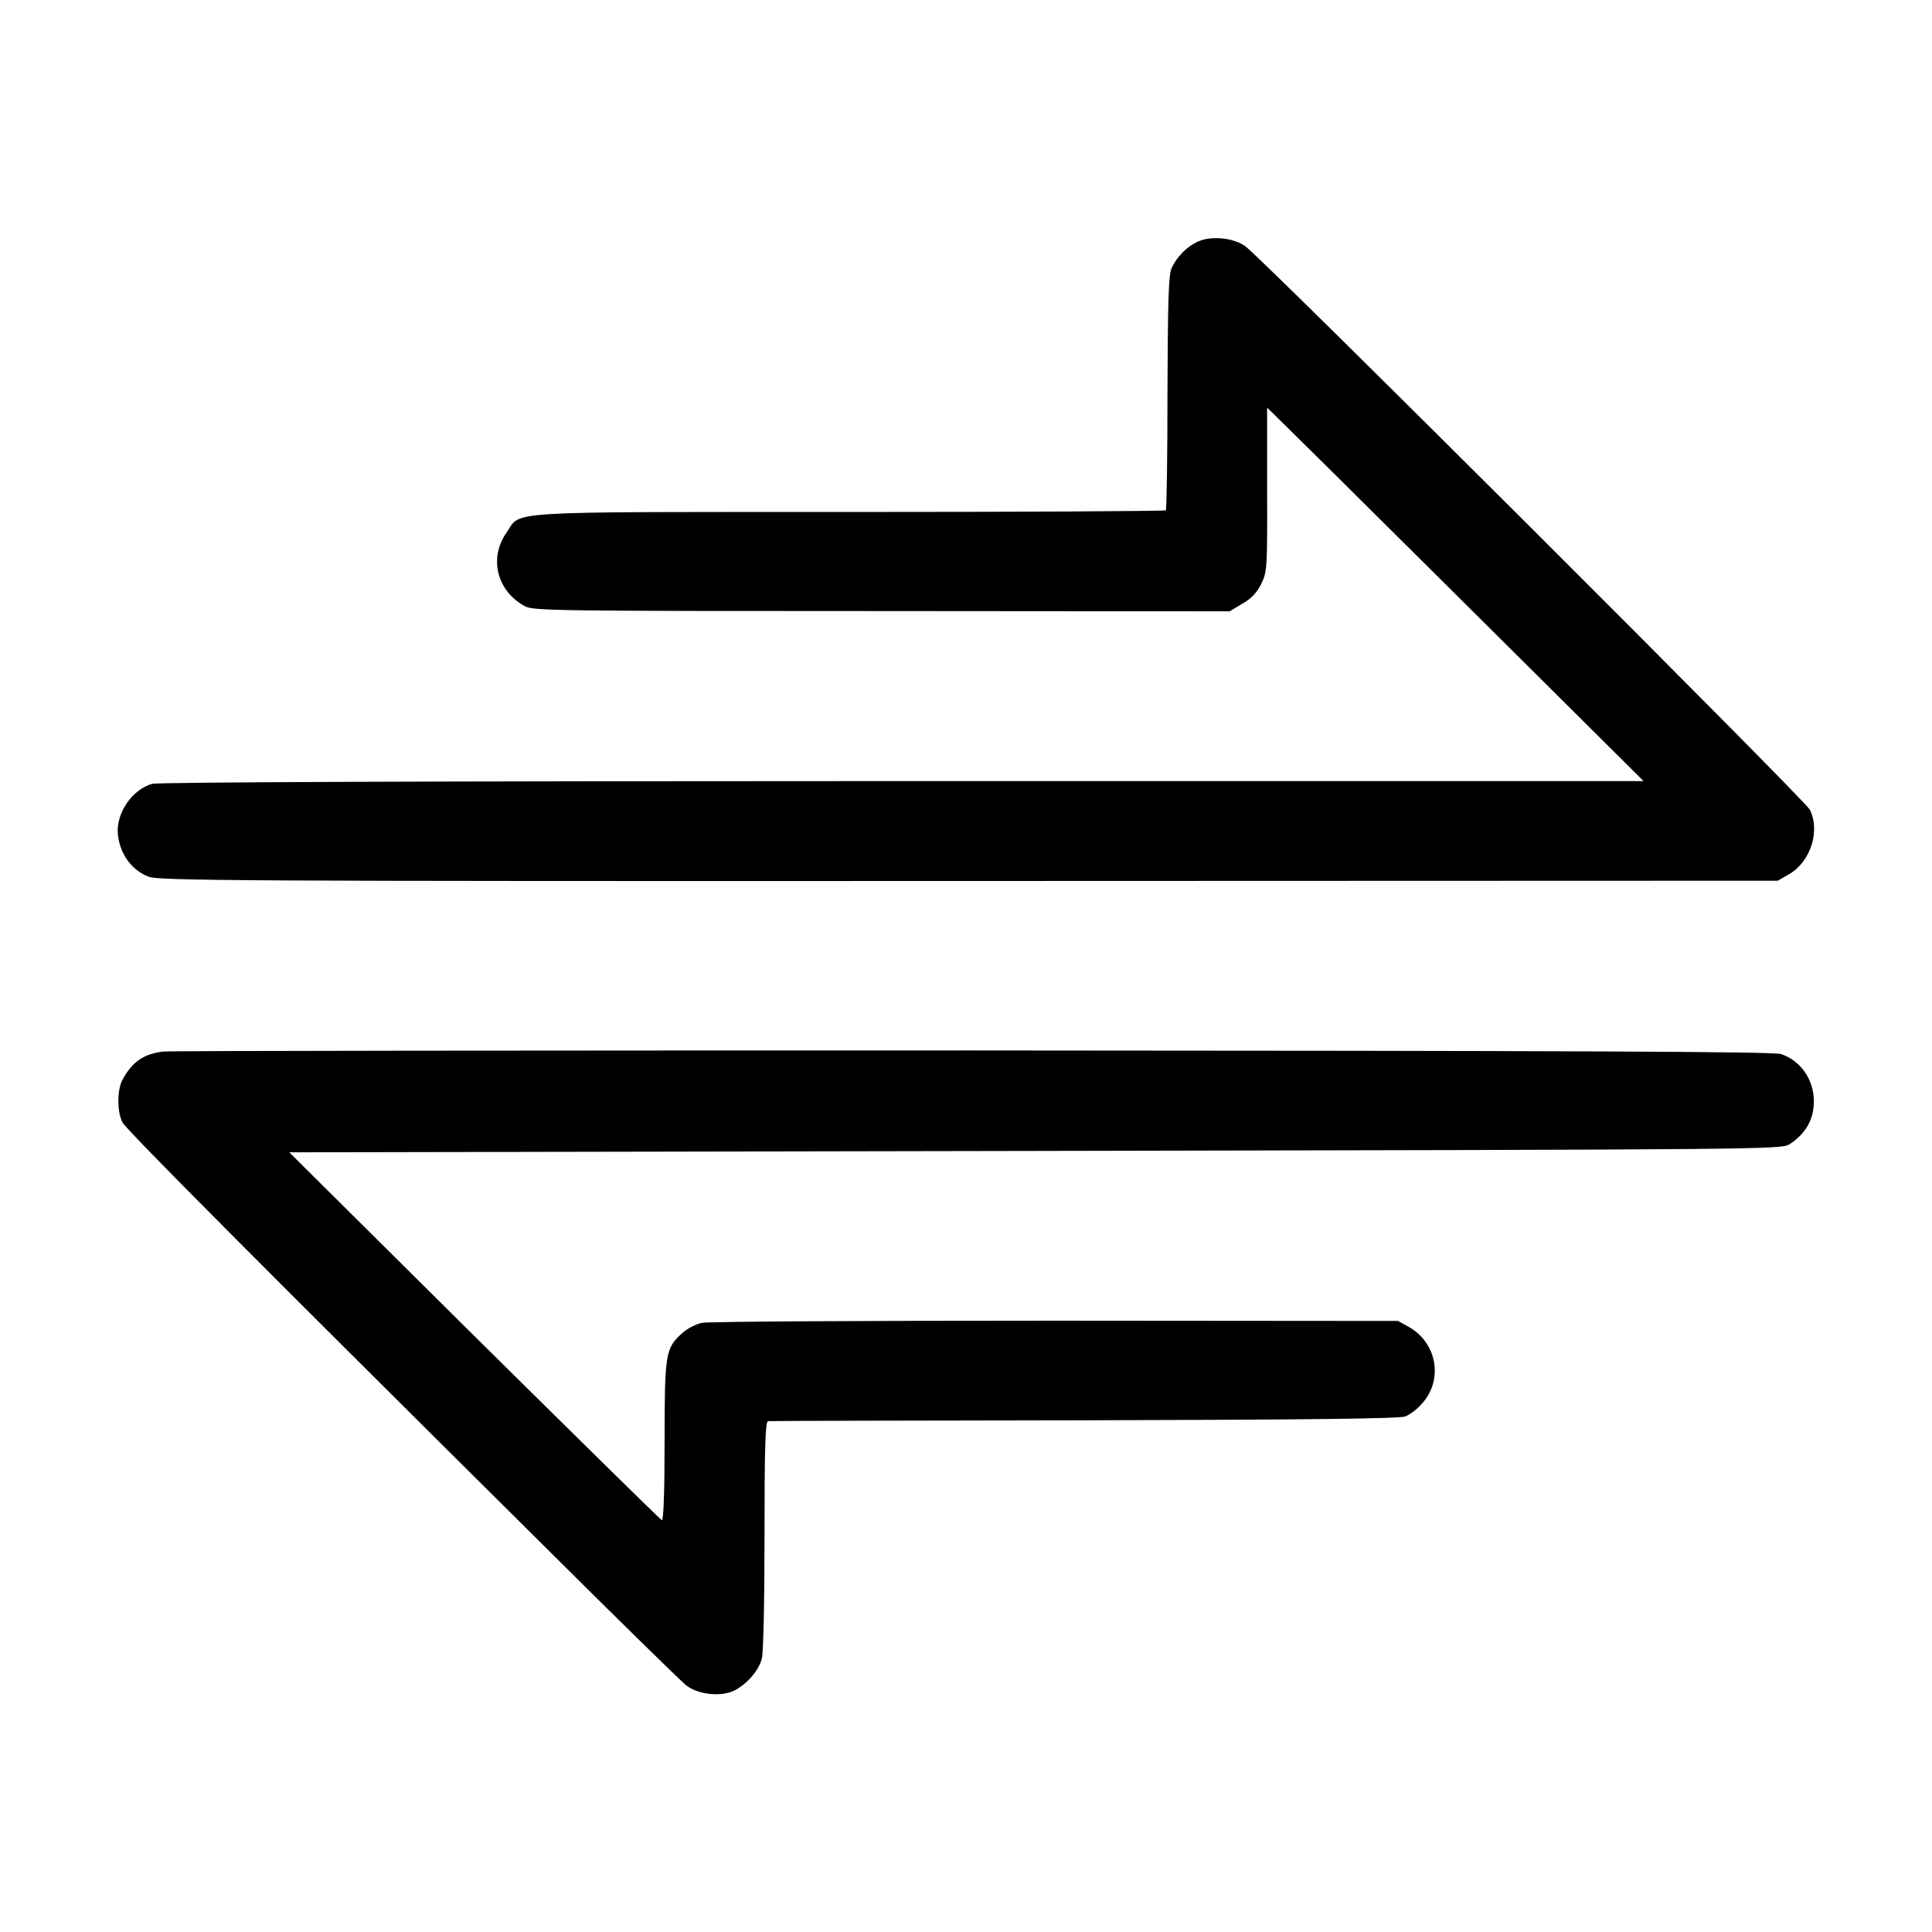
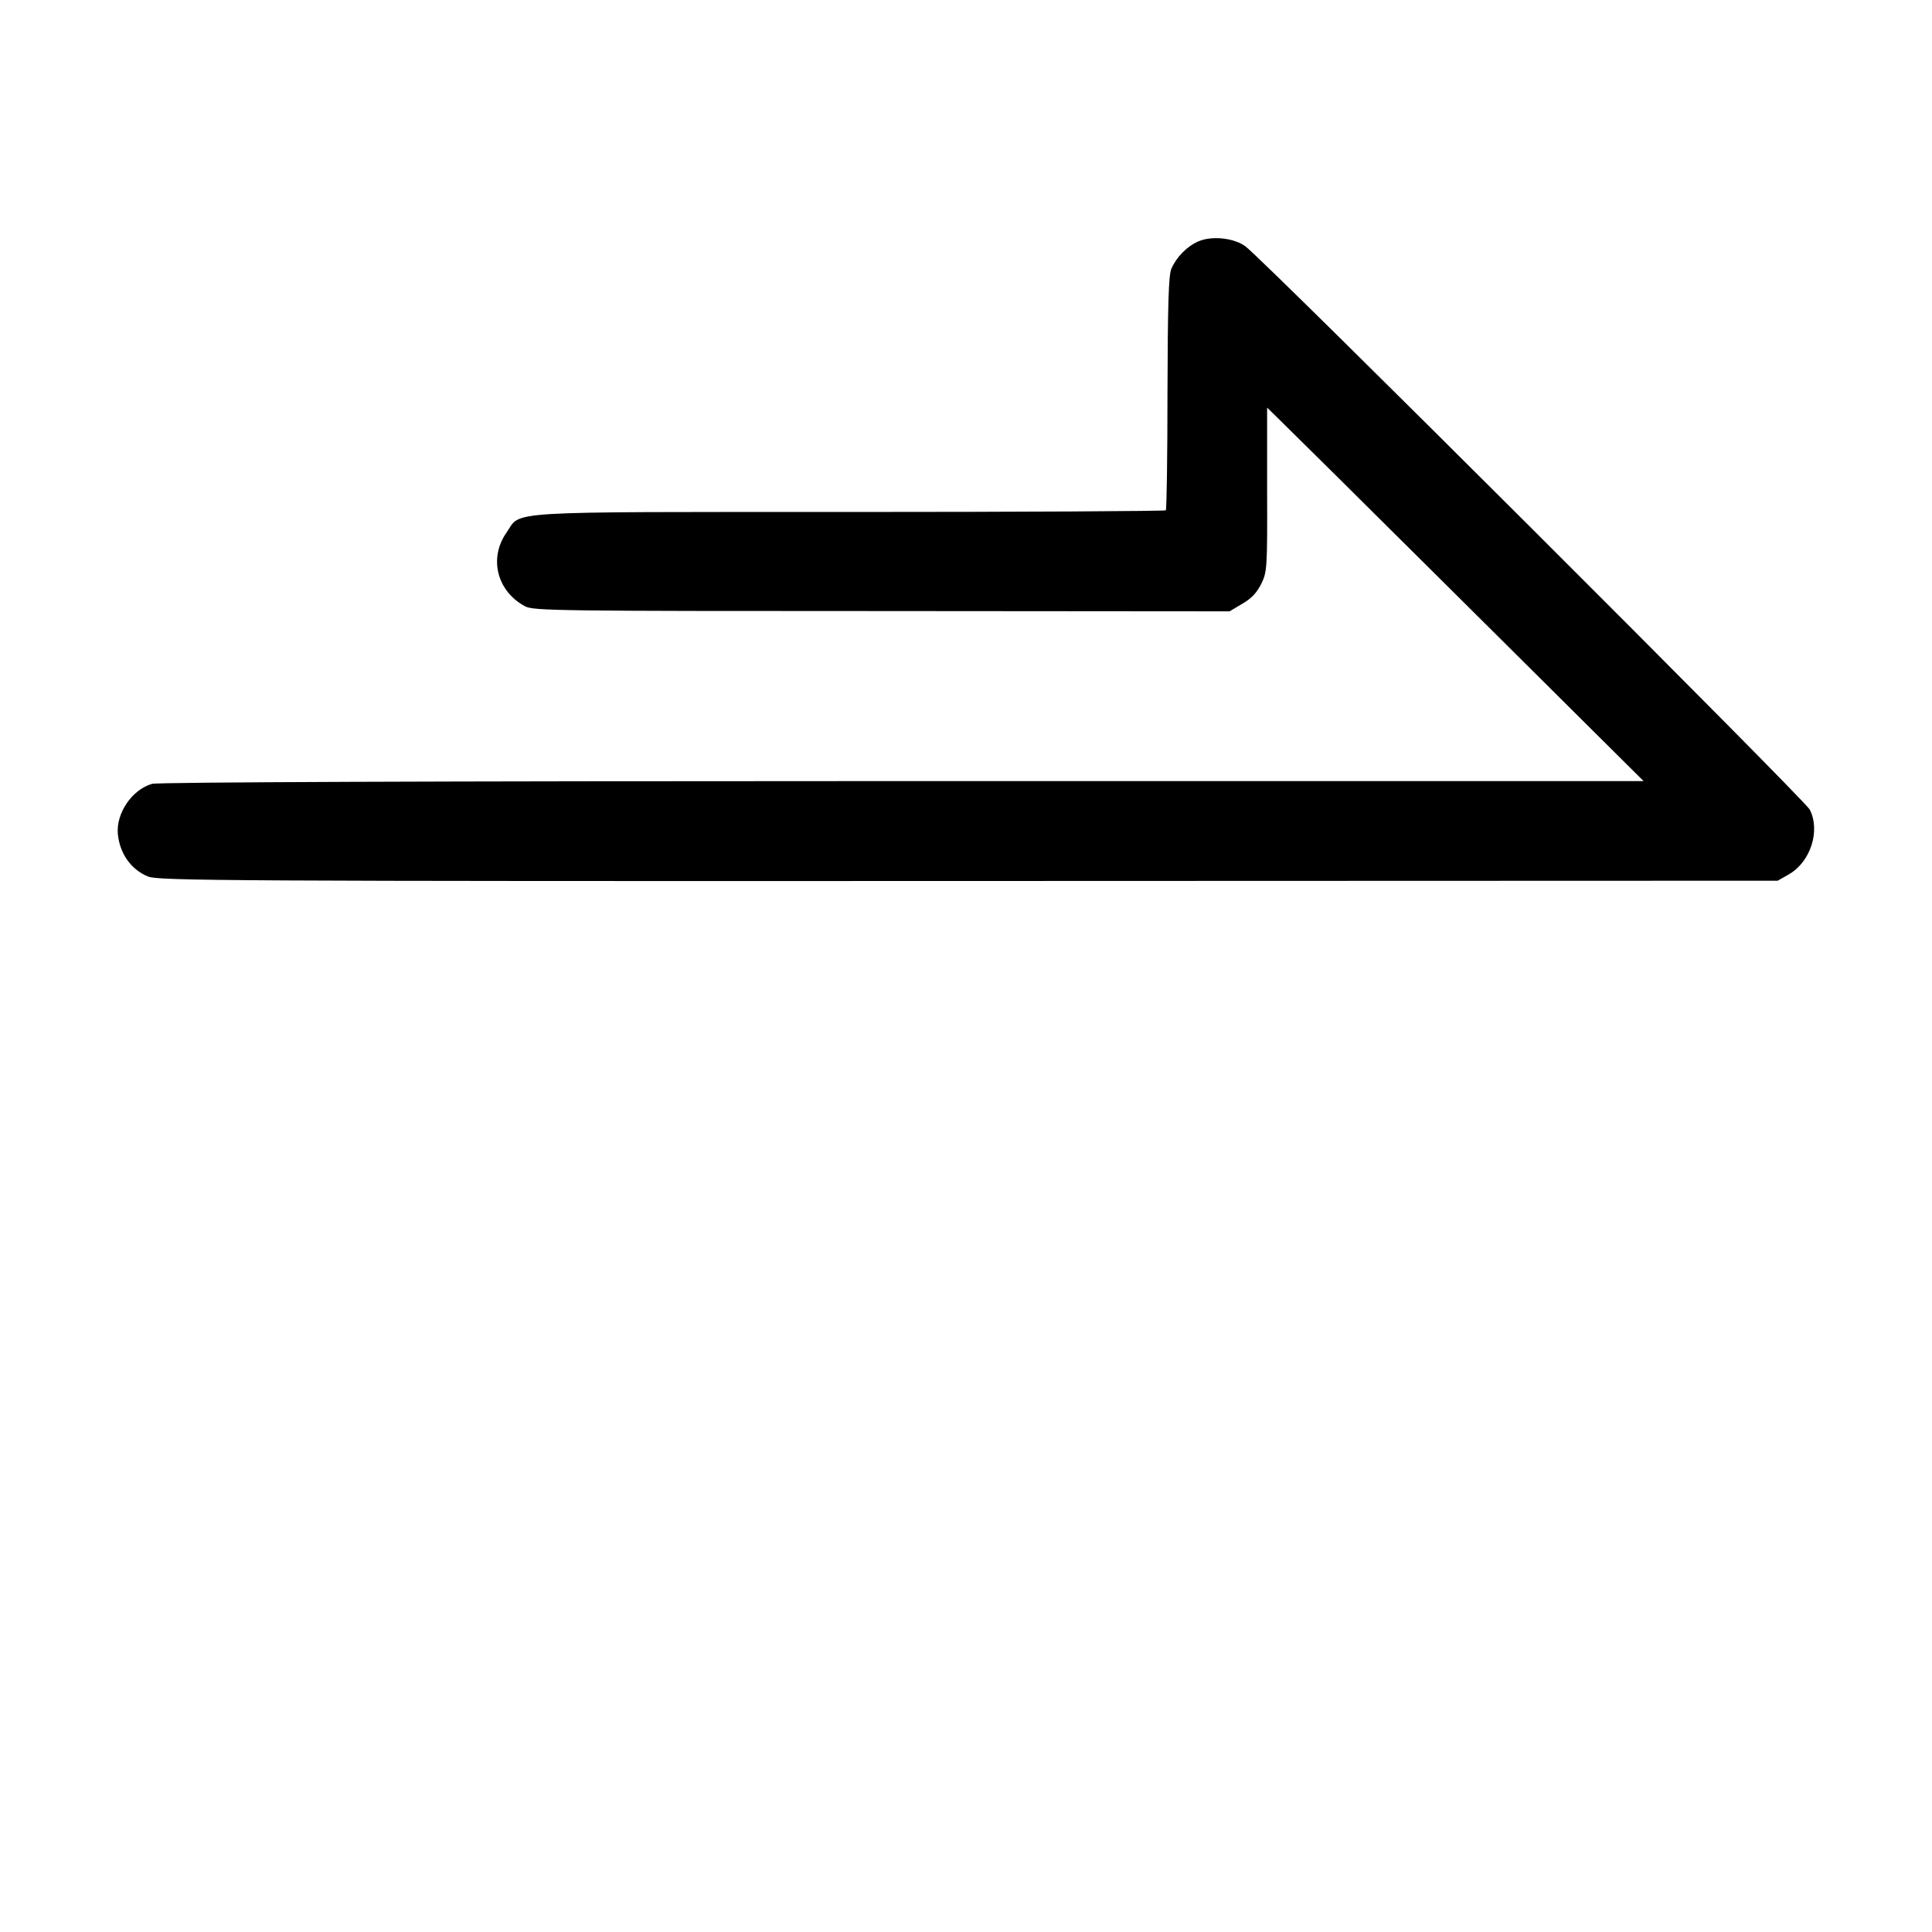
<svg xmlns="http://www.w3.org/2000/svg" version="1.0" width="700pt" height="700pt" viewBox="0 0 700 700" preserveAspectRatio="xMidYMid meet">
  <g transform="translate(0,700) scale(0.1,-0.1)" fill="#000000" stroke="none">
    <path d="M4341 6125 c-41 -18 -79 -57 -97 -99 -10 -24 -13 -128 -14 -450 0 -231 -3 -422 -6 -425 -3 -3 -519 -6 -1147 -6 -1283 0 -1186 5 -1242 -75 -65 -93 -34 -213 68 -267 30 -16 126 -17 1292 -17 l1260 -1 47 28 c33 19 52 40 68 72 21 43 22 57 21 341 l0 297 35 -34 c20 -19 327 -323 682 -676 l647 -643 -2685 0 c-1724 0 -2697 -4 -2719 -10 -73 -21 -131 -107 -124 -182 7 -71 48 -129 110 -154 35 -15 298 -17 2971 -16 l2933 1 42 24 c78 46 113 158 74 234 -19 36 -1966 1980 -2044 2040 -41 31 -123 40 -172 18z" />
-     <path d="M590 3190 c-71 -9 -113 -39 -147 -104 -19 -36 -19 -116 1 -153 14 -27 500 -515 1536 -1543 261 -260 489 -483 507 -497 43 -33 126 -42 174 -18 46 24 87 71 99 114 6 21 10 207 10 449 0 322 3 412 13 413 6 1 523 2 1147 3 822 2 1142 6 1162 14 15 6 41 25 57 43 81 85 60 222 -44 281 l-40 22 -1242 1 c-682 0 -1259 -3 -1280 -8 -21 -4 -54 -21 -71 -37 -61 -55 -64 -73 -64 -392 0 -184 -4 -288 -10 -286 -5 2 -311 303 -680 668 l-670 665 2704 5 c2676 5 2703 5 2733 25 59 39 87 90 87 156 -1 79 -48 146 -119 170 -27 9 -749 12 -2927 13 -1590 0 -2911 -1 -2936 -4z" />
  </g>
</svg>